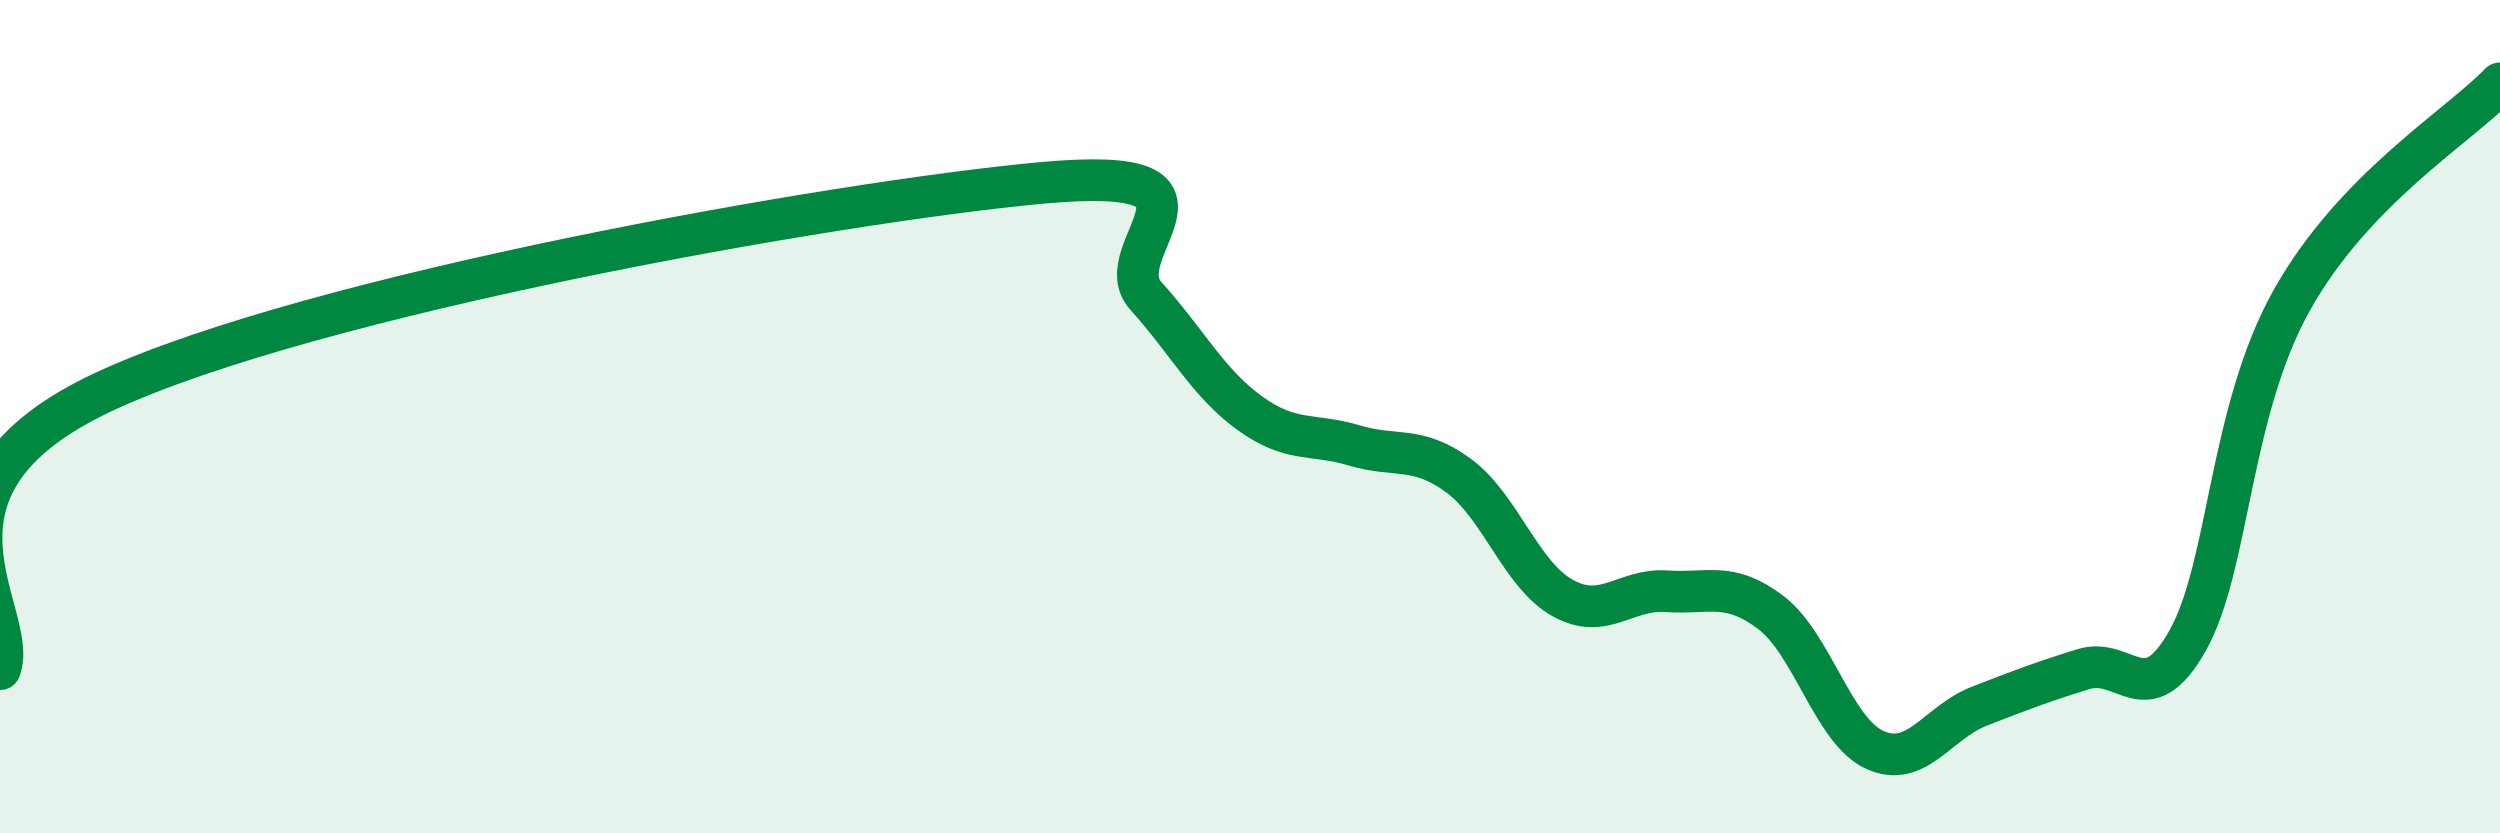
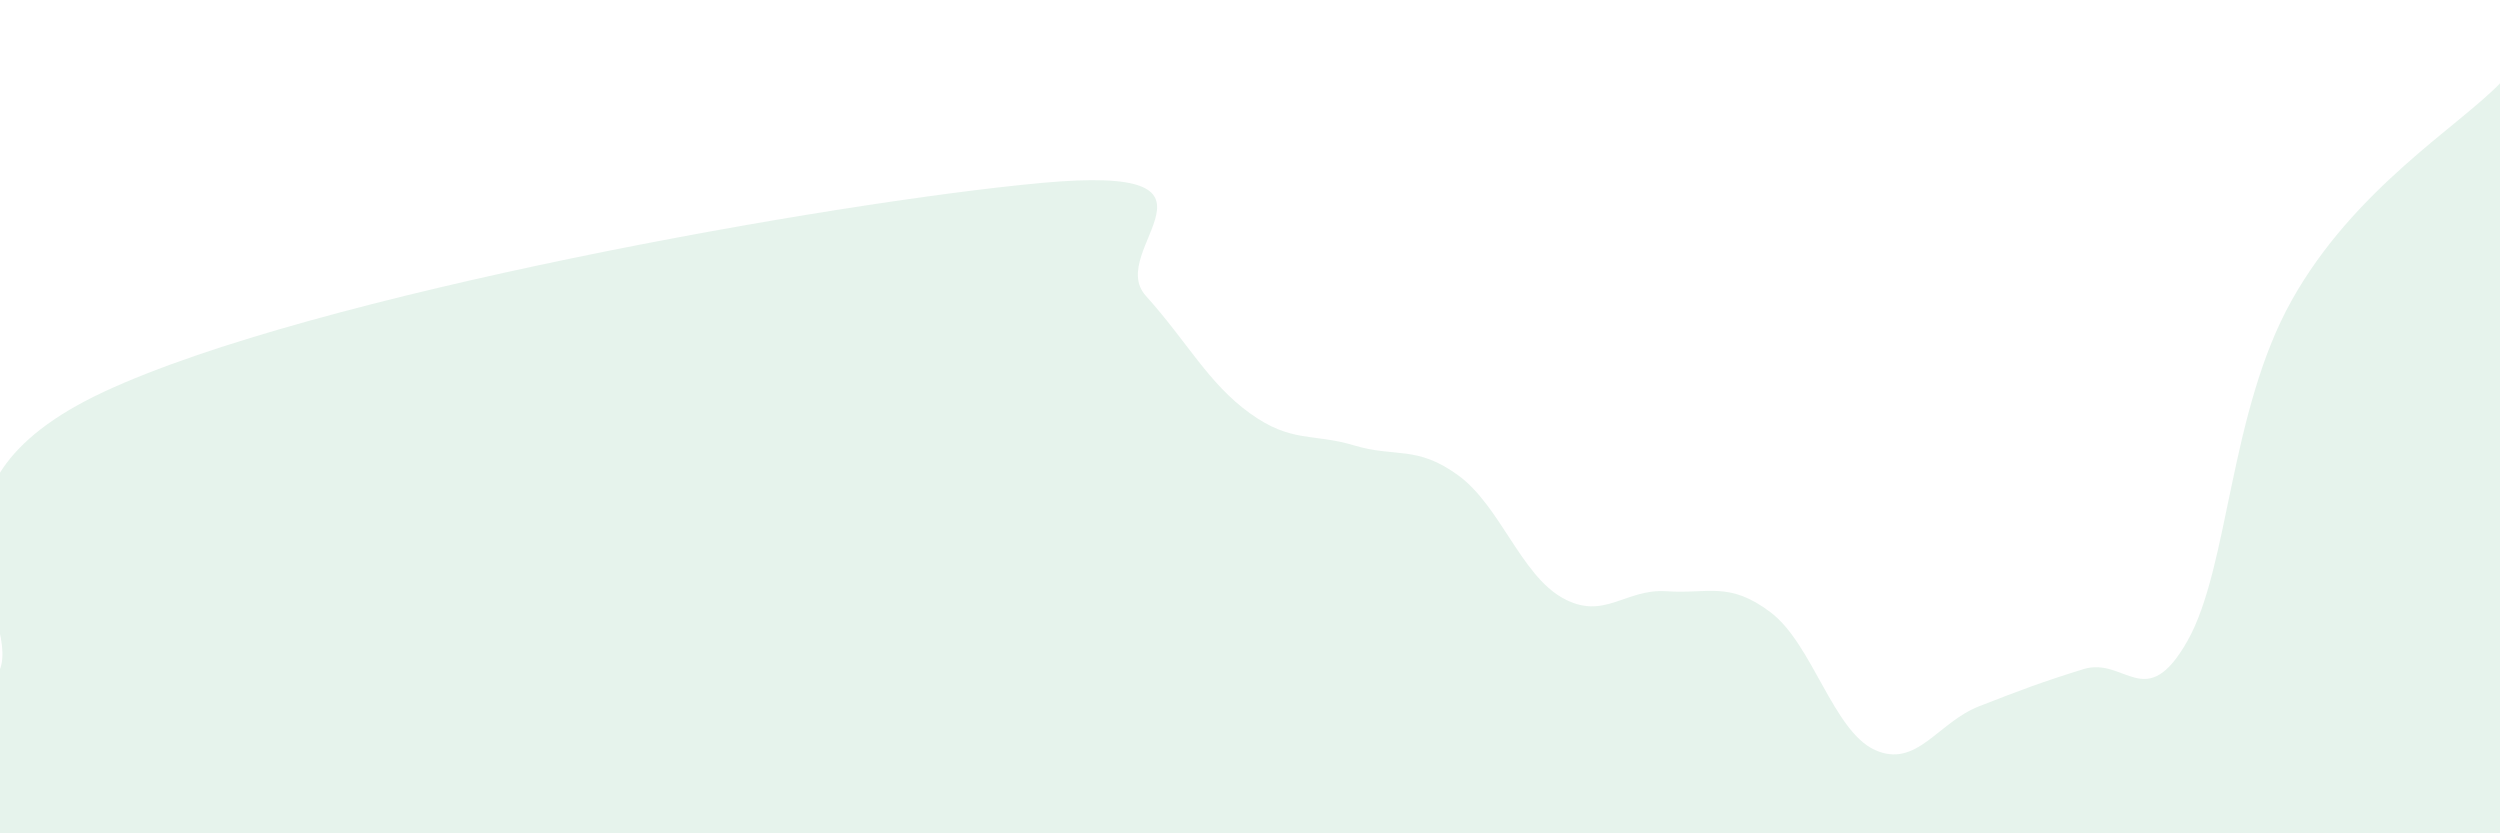
<svg xmlns="http://www.w3.org/2000/svg" width="60" height="20" viewBox="0 0 60 20">
  <path d="M 0,16.06 C 0.5,14.73 -2.5,11.73 2.5,9.4 C 7.5,7.07 20,4.85 25,4.39 C 30,3.93 26.5,5.99 27.5,7.1 C 28.5,8.21 29,9.2 30,9.92 C 31,10.64 31.5,10.39 32.5,10.69 C 33.5,10.99 34,10.68 35,11.41 C 36,12.14 36.5,13.79 37.5,14.35 C 38.5,14.91 39,14.12 40,14.19 C 41,14.26 41.5,13.94 42.5,14.7 C 43.5,15.46 44,17.55 45,18 C 46,18.45 46.5,17.34 47.5,16.95 C 48.5,16.56 49,16.37 50,16.06 C 51,15.75 51.5,17.15 52.5,15.38 C 53.5,13.61 53.5,9.89 55,7.21 C 56.5,4.53 59,3.04 60,2L60 20L0 20Z" fill="#008740" opacity="0.1" stroke-linecap="round" stroke-linejoin="round" />
-   <path d="M 0,16.06 C 0.5,14.73 -2.5,11.73 2.5,9.4 C 7.5,7.07 20,4.85 25,4.39 C 30,3.93 26.5,5.99 27.5,7.1 C 28.5,8.21 29,9.2 30,9.92 C 31,10.64 31.5,10.39 32.5,10.69 C 33.5,10.99 34,10.68 35,11.41 C 36,12.14 36.5,13.79 37.5,14.35 C 38.5,14.91 39,14.12 40,14.19 C 41,14.26 41.5,13.94 42.5,14.7 C 43.5,15.46 44,17.55 45,18 C 46,18.45 46.5,17.34 47.5,16.95 C 48.5,16.56 49,16.37 50,16.06 C 51,15.75 51.5,17.15 52.5,15.38 C 53.5,13.61 53.5,9.89 55,7.21 C 56.5,4.53 59,3.04 60,2" stroke="#008740" stroke-width="1" fill="none" stroke-linecap="round" stroke-linejoin="round" />
</svg>